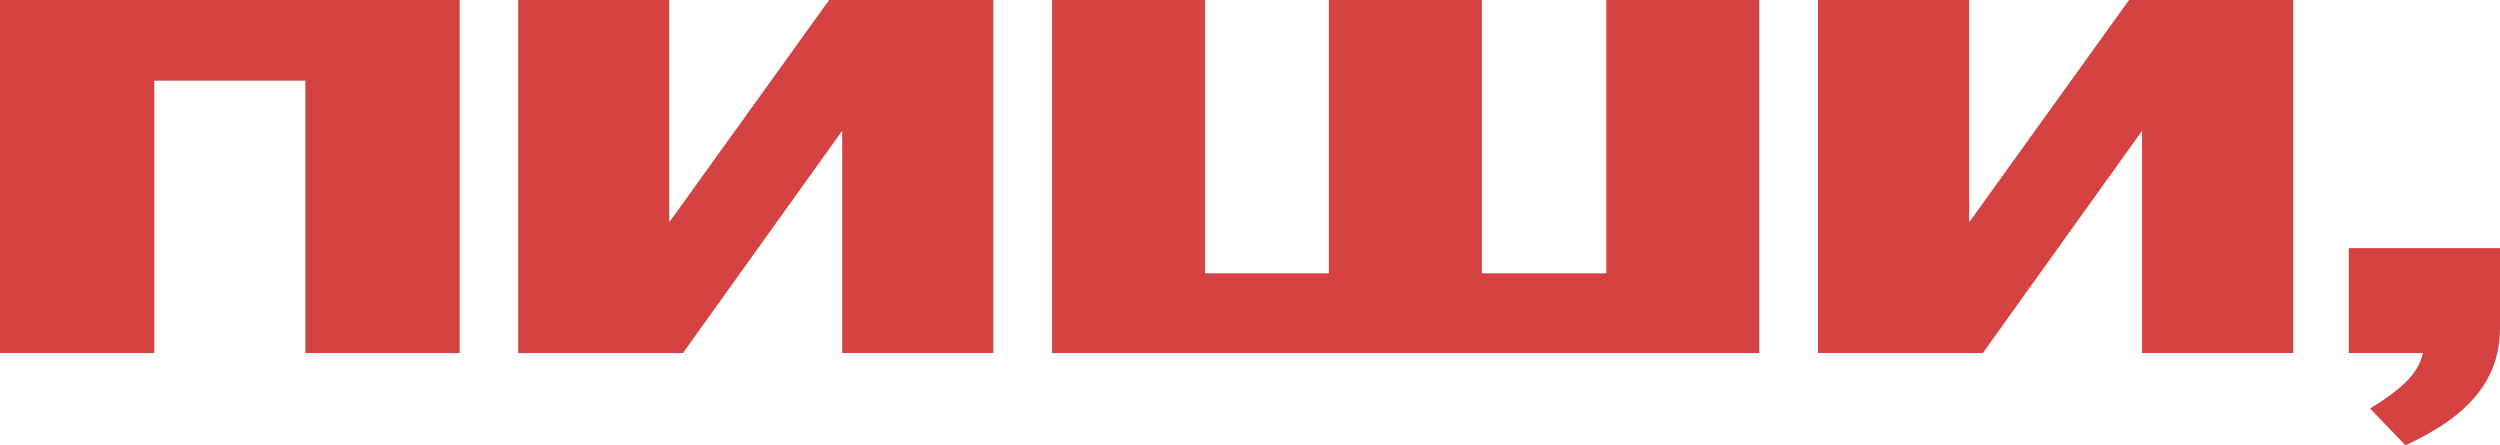
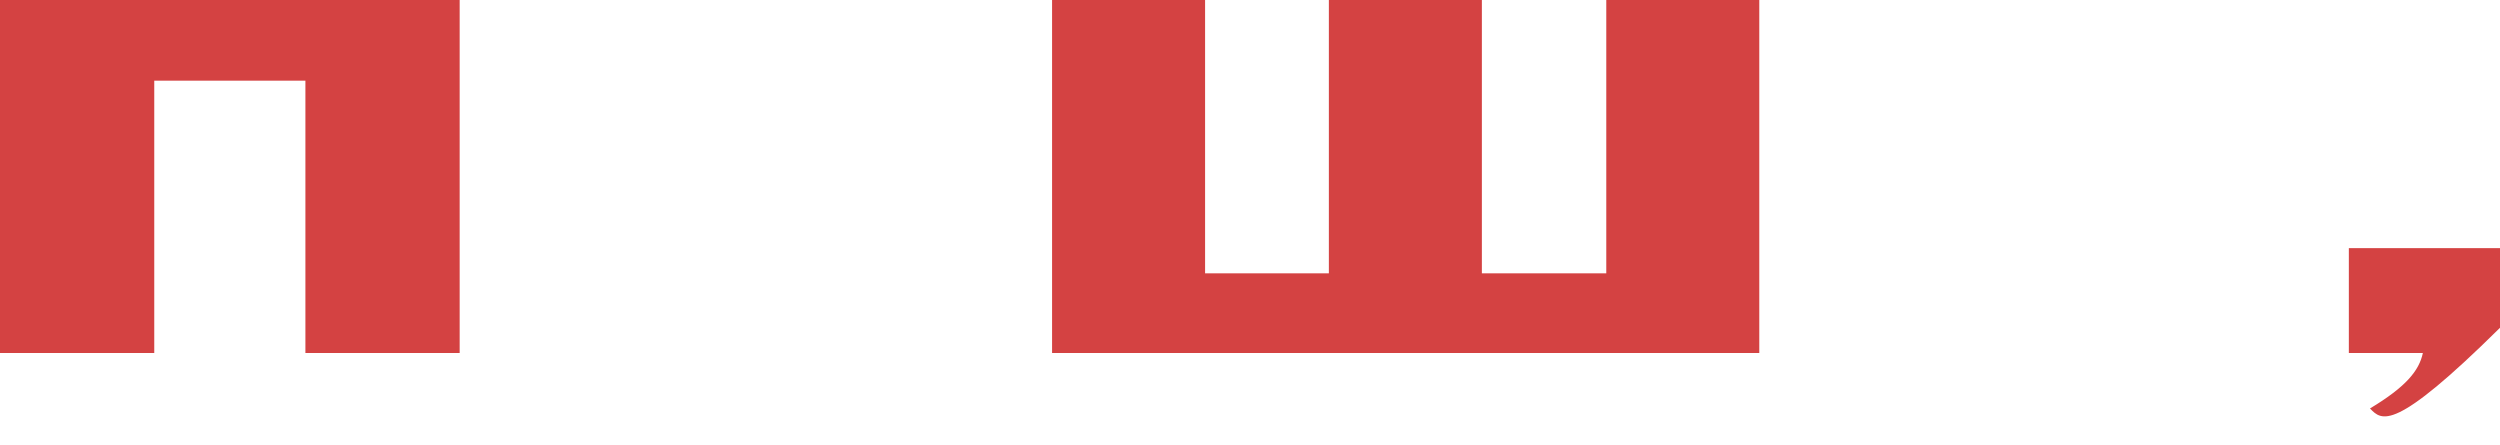
<svg xmlns="http://www.w3.org/2000/svg" viewBox="0 0 1078.00 192.00" data-guides="{&quot;vertical&quot;:[],&quot;horizontal&quot;:[]}">
-   <path fill="#d44242" stroke="none" fill-opacity="1" stroke-width="1" stroke-opacity="1" id="tSvg4e4ff7e508" title="Path 1" d="M1021.94 176.127C1037.5 166.777 1043.13 159.819 1044.74 152.208C1034.1 152.208 1023.46 152.208 1012.82 152.208C1012.82 137.132 1012.82 122.057 1012.82 106.981C1034.547 106.981 1056.273 106.981 1078 106.981C1078 118.433 1078 129.884 1078 141.336C1078 163.515 1064.86 179.388 1037.23 192C1032.133 186.709 1027.037 181.418 1021.94 176.127Z" />
-   <path fill="#d44242" stroke="none" fill-opacity="1" stroke-width="1" stroke-opacity="1" id="tSvgae46259c40" title="Path 2" d="M783.938 152.208C783.938 101.472 783.938 50.736 783.938 0C805.663 0 827.387 0 849.112 0C849.112 31.819 849.112 63.638 849.112 95.456C849.202 95.456 849.291 95.456 849.381 95.456C872.268 63.638 895.155 31.819 918.042 0C941.645 0 965.247 0 988.85 0C988.85 50.736 988.85 101.472 988.85 152.208C967.125 152.208 945.4 152.208 923.675 152.208C923.675 120.389 923.675 88.57 923.675 56.752C923.585 56.752 923.496 56.752 923.406 56.752C900.608 88.57 877.811 120.389 855.013 152.208C831.321 152.208 807.63 152.208 783.938 152.208Z" />
+   <path fill="#d44242" stroke="none" fill-opacity="1" stroke-width="1" stroke-opacity="1" id="tSvg4e4ff7e508" title="Path 1" d="M1021.94 176.127C1037.5 166.777 1043.13 159.819 1044.74 152.208C1034.1 152.208 1023.46 152.208 1012.82 152.208C1012.82 137.132 1012.82 122.057 1012.82 106.981C1034.547 106.981 1056.273 106.981 1078 106.981C1078 118.433 1078 129.884 1078 141.336C1032.133 186.709 1027.037 181.418 1021.94 176.127Z" />
  <path fill="#d44242" stroke="none" fill-opacity="1" stroke-width="1" stroke-opacity="1" id="tSvg116e21067de" title="Path 3" d="M453.652 152.208C453.652 101.472 453.652 50.736 453.652 0C475.645 0 497.639 0 519.632 0C519.632 39.284 519.632 78.568 519.632 117.852C537.423 117.852 555.215 117.852 573.006 117.852C573.006 78.568 573.006 39.284 573.006 0C594.999 0 616.992 0 638.985 0C638.985 39.284 638.985 78.568 638.985 117.852C656.866 117.852 674.746 117.852 692.627 117.852C692.627 78.568 692.627 39.284 692.627 0C714.62 0 736.613 0 758.606 0C758.606 50.736 758.606 101.472 758.606 152.208C656.955 152.208 555.303 152.208 453.652 152.208Z" />
-   <path fill="#d44242" stroke="none" fill-opacity="1" stroke-width="1" stroke-opacity="1" id="tSvg183627fb25b" title="Path 4" d="M223.422 152.208C223.422 101.472 223.422 50.736 223.422 0C245.147 0 266.872 0 288.597 0C288.597 31.819 288.597 63.638 288.597 95.456C288.686 95.456 288.776 95.456 288.865 95.456C311.752 63.638 334.64 31.819 357.527 0C381.129 0 404.732 0 428.334 0C428.334 50.736 428.334 101.472 428.334 152.208C406.609 152.208 384.884 152.208 363.159 152.208C363.159 120.389 363.159 88.57 363.159 56.752C363.07 56.752 362.98 56.752 362.891 56.752C340.093 88.57 317.295 120.389 294.497 152.208C270.805 152.208 247.114 152.208 223.422 152.208Z" />
  <path fill="#d44242" stroke="none" fill-opacity="1" stroke-width="1" stroke-opacity="1" id="tSvg2fcde2b00d" title="Path 5" d="M0 152.208C0 101.472 0 50.736 0 0C66.069 0 132.138 0 198.207 0C198.207 50.736 198.207 101.472 198.207 152.208C176.035 152.208 153.863 152.208 131.691 152.208C131.691 113.069 131.691 73.93 131.691 34.79C109.966 34.79 88.241 34.79 66.516 34.79C66.516 73.93 66.516 113.069 66.516 152.208C44.344 152.208 22.172 152.208 0 152.208Z" />
  <defs />
</svg>